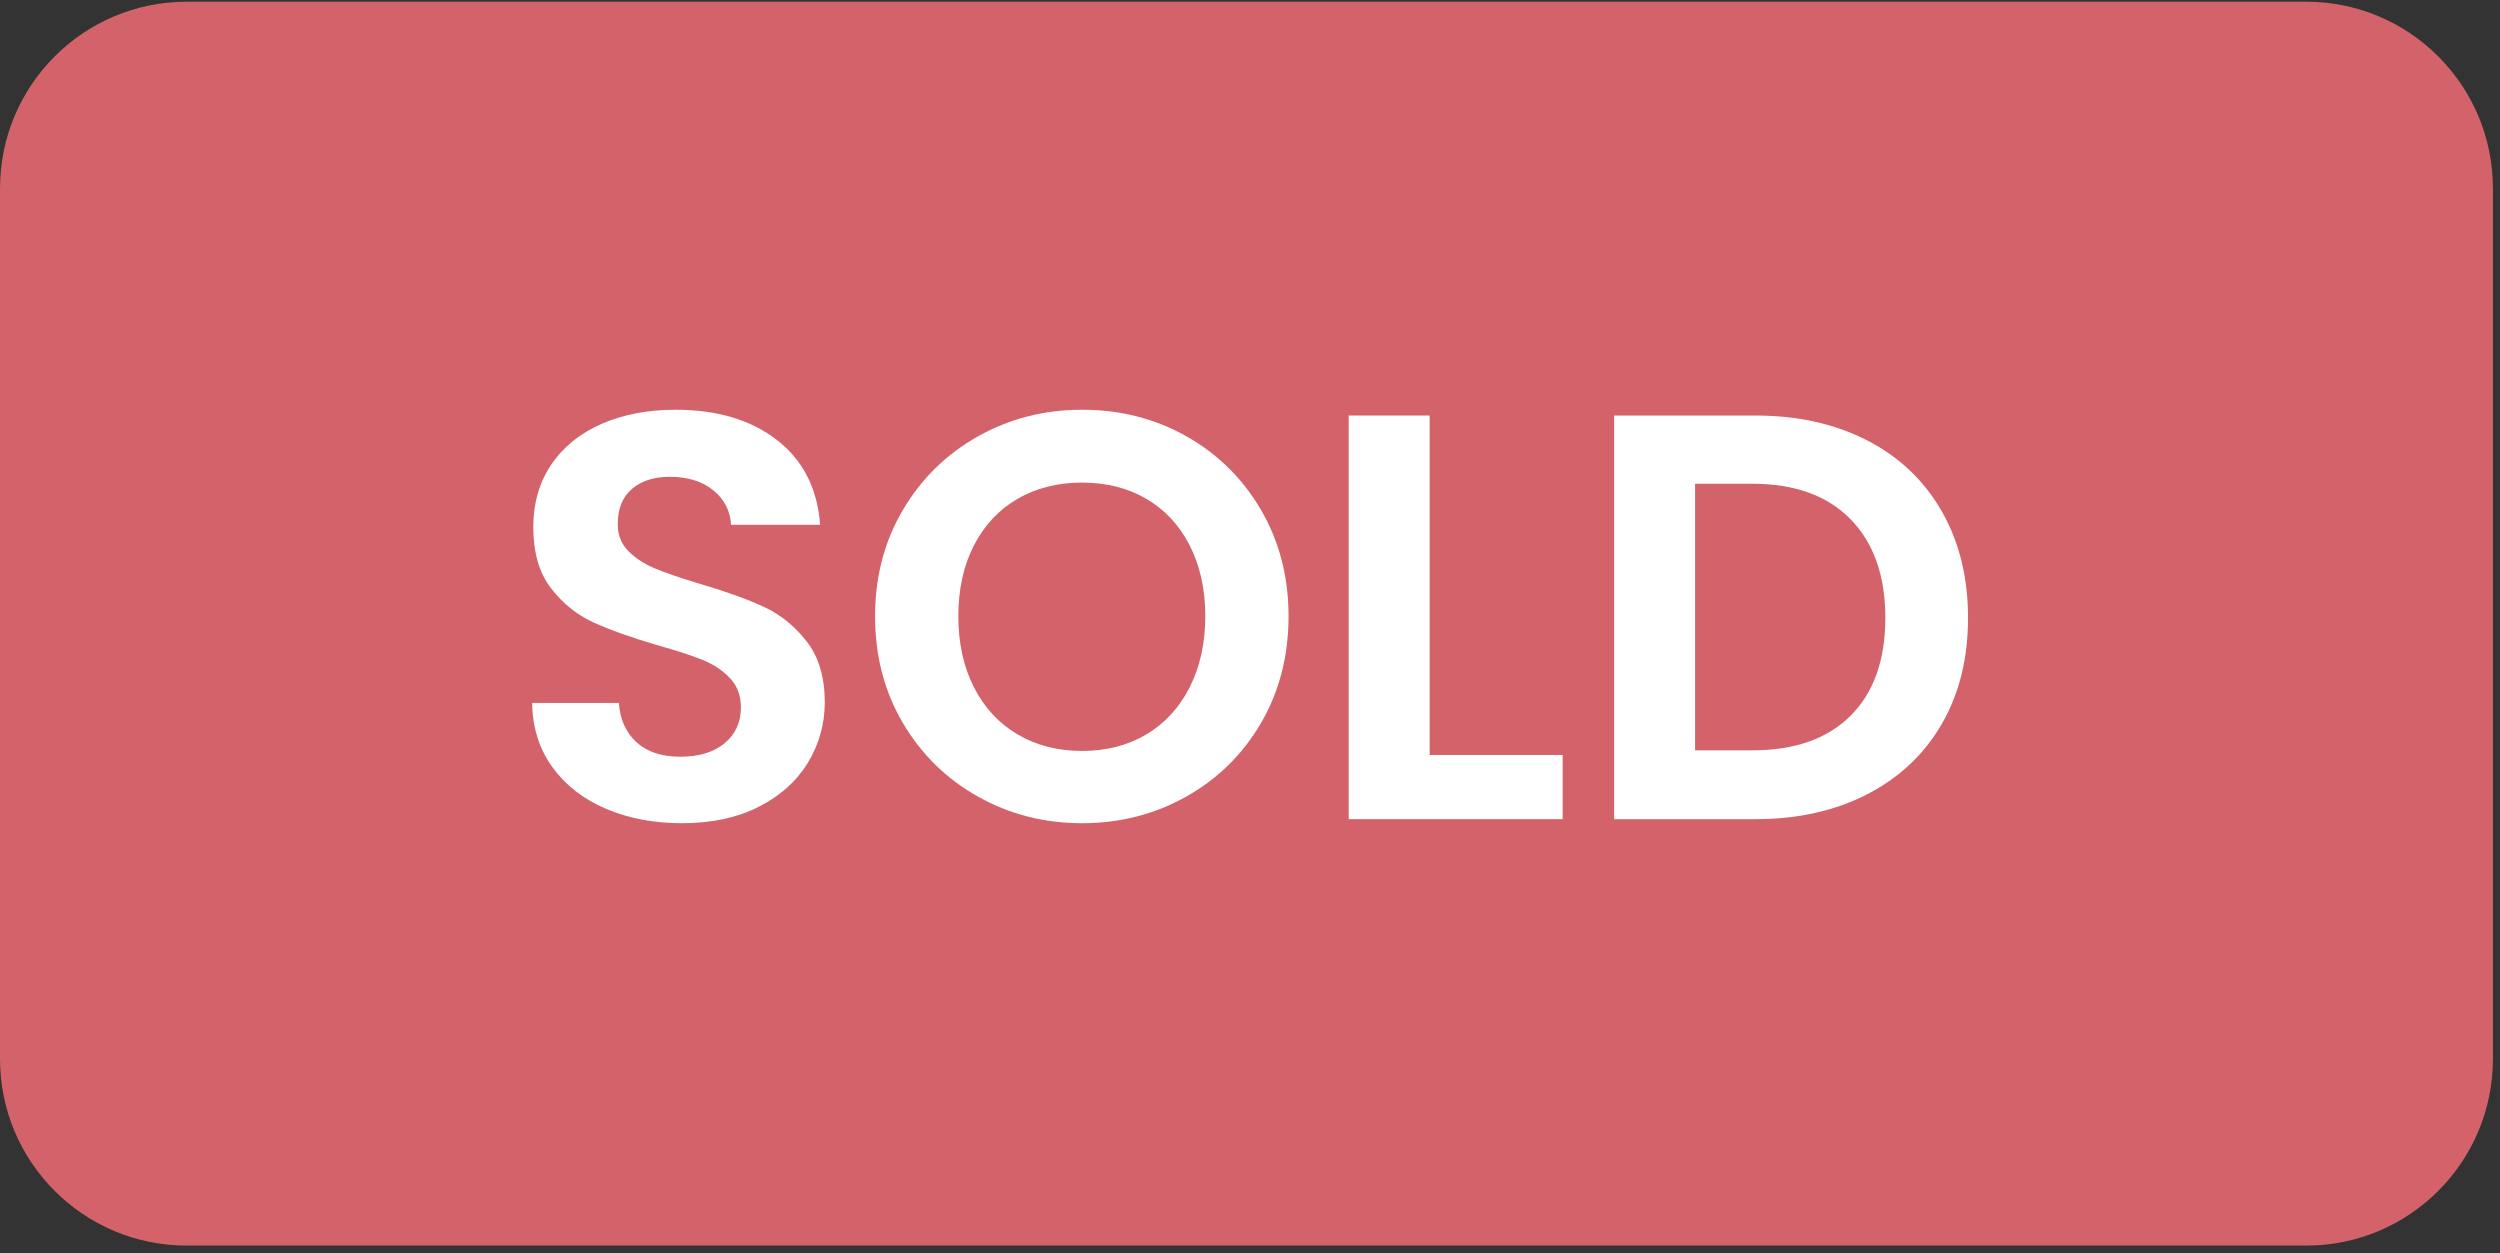
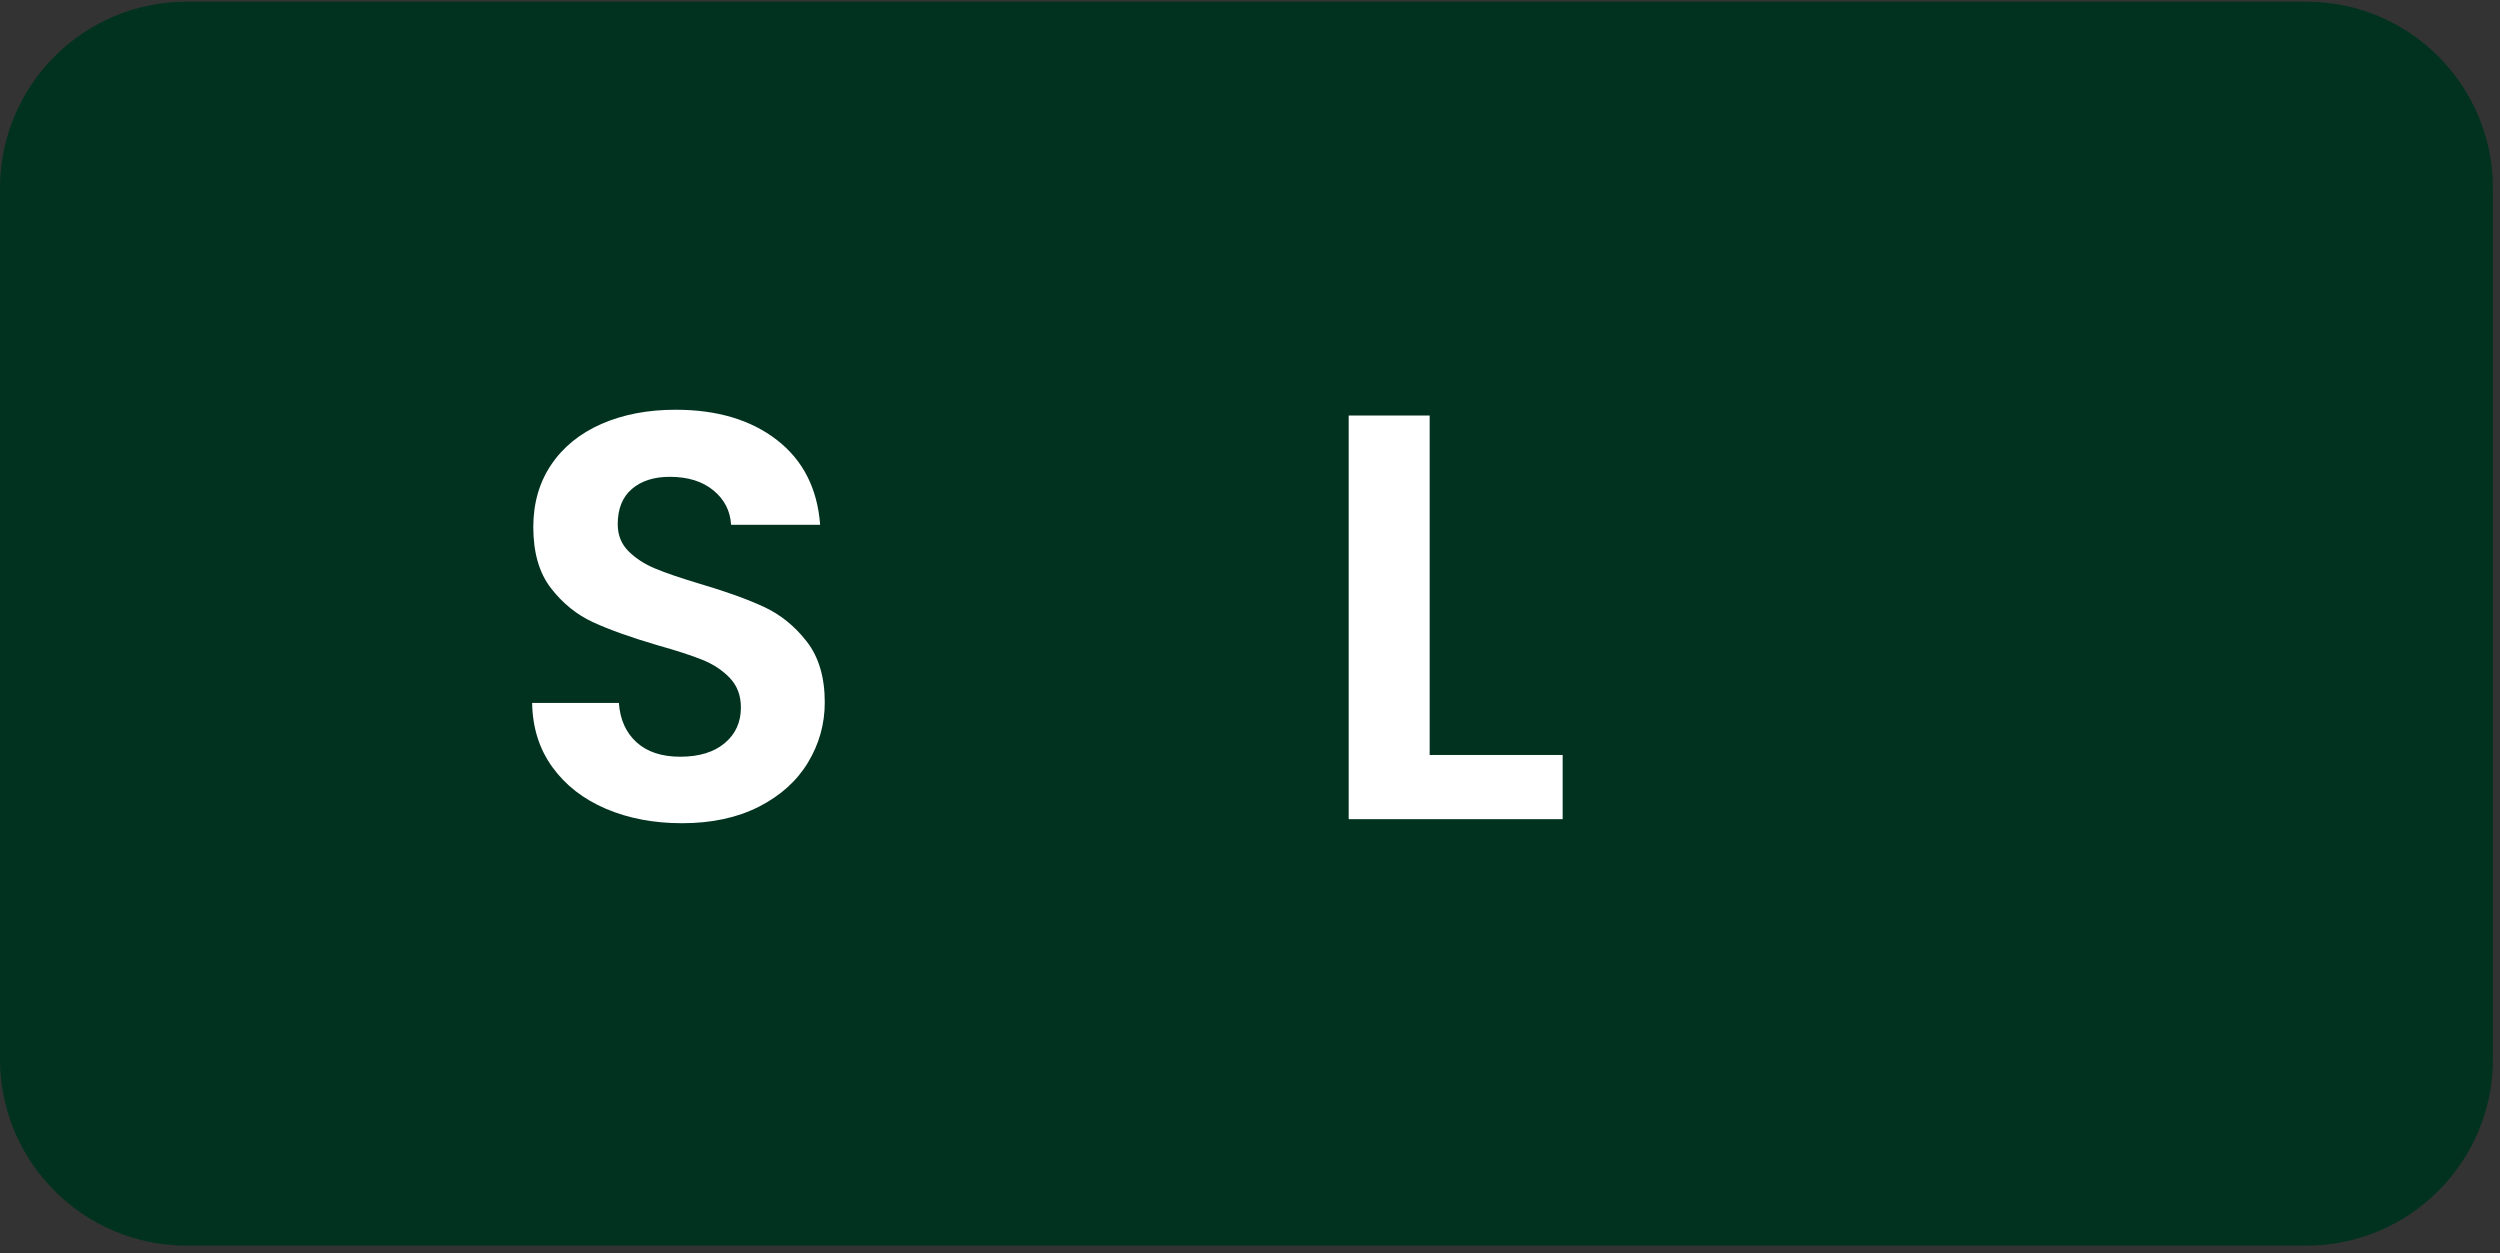
<svg xmlns="http://www.w3.org/2000/svg" width="100%" height="100%" viewBox="0 0 417 209" version="1.1" xml:space="preserve" style="fill-rule:evenodd;clip-rule:evenodd;stroke-linejoin:round;stroke-miterlimit:2;">
  <rect x="0" y="0" width="417" height="209" fill="#333333" stroke="none" />
  <path d="M415.822,31.405l0,145.242c0,17.177 -13.946,31.123 -31.123,31.123l-353.576,0c-17.177,0 -31.123,-13.946 -31.123,-31.123l0,-145.242c0,-17.178 13.946,-31.123 31.123,-31.123l353.576,-0c17.177,-0 31.123,13.945 31.123,31.123Z" style="fill:#00321f;" />
-   <path d="M415.822,31.405l0,145.242c0,17.177 -13.946,31.123 -31.123,31.123l-353.576,0c-17.177,0 -31.123,-13.946 -31.123,-31.123l0,-145.242c0,-17.178 13.946,-31.123 31.123,-31.123l353.576,-0c17.177,-0 31.123,13.945 31.123,31.123Z" style="fill:#d3626b;" />
  <g>
    <path d="M113.744,137.312c-4.694,0 -8.922,-0.804 -12.684,-2.411c-3.762,-1.608 -6.736,-3.923 -8.923,-6.945c-2.186,-3.023 -3.311,-6.592 -3.376,-10.707l14.469,-0c0.193,2.765 1.174,4.951 2.942,6.559c1.768,1.608 4.196,2.412 7.283,2.412c3.151,-0 5.627,-0.756 7.427,-2.267c1.801,-1.511 2.701,-3.489 2.701,-5.933c-0,-1.993 -0.611,-3.633 -1.833,-4.919c-1.222,-1.286 -2.749,-2.299 -4.582,-3.038c-1.832,-0.74 -4.356,-1.56 -7.572,-2.46c-4.372,-1.286 -7.925,-2.556 -10.658,-3.81c-2.733,-1.254 -5.081,-3.151 -7.042,-5.691c-1.961,-2.54 -2.942,-5.933 -2.942,-10.177c0,-3.987 0.997,-7.459 2.99,-10.417c1.994,-2.958 4.791,-5.225 8.392,-6.801c3.601,-1.575 7.717,-2.363 12.347,-2.363c6.945,0 12.588,1.688 16.929,5.064c4.34,3.376 6.736,8.087 7.186,14.131l-14.855,0c-0.128,-2.315 -1.109,-4.228 -2.942,-5.739c-1.833,-1.511 -4.26,-2.267 -7.283,-2.267c-2.636,0 -4.742,0.676 -6.318,2.026c-1.575,1.35 -2.363,3.312 -2.363,5.884c0,1.801 0.595,3.296 1.785,4.485c1.189,1.19 2.668,2.155 4.437,2.894c1.768,0.74 4.26,1.592 7.475,2.556c4.373,1.286 7.942,2.572 10.707,3.859c2.765,1.286 5.145,3.215 7.138,5.787c1.994,2.572 2.991,5.948 2.991,10.128c-0,3.602 -0.933,6.945 -2.798,10.032c-1.865,3.087 -4.598,5.547 -8.199,7.379c-3.601,1.833 -7.877,2.749 -12.829,2.749Z" style="fill:#fff;fill-rule:nonzero;" />
-     <path d="M180.494,137.312c-6.302,0 -12.09,-1.479 -17.363,-4.437c-5.273,-2.958 -9.453,-7.057 -12.54,-12.298c-3.086,-5.241 -4.63,-11.174 -4.63,-17.797c0,-6.559 1.544,-12.459 4.63,-17.7c3.087,-5.241 7.267,-9.341 12.54,-12.299c5.273,-2.958 11.061,-4.437 17.363,-4.437c6.366,0 12.17,1.479 17.411,4.437c5.241,2.958 9.388,7.058 12.443,12.299c3.054,5.241 4.582,11.141 4.582,17.7c-0,6.623 -1.528,12.556 -4.582,17.797c-3.055,5.241 -7.218,9.34 -12.492,12.298c-5.273,2.958 -11.06,4.437 -17.362,4.437Zm-0,-12.057c4.051,-0 7.62,-0.916 10.707,-2.749c3.086,-1.833 5.498,-4.453 7.234,-7.862c1.736,-3.408 2.605,-7.363 2.605,-11.864c-0,-4.501 -0.869,-8.44 -2.605,-11.816c-1.736,-3.376 -4.148,-5.965 -7.234,-7.765c-3.087,-1.801 -6.656,-2.701 -10.707,-2.701c-4.051,-0 -7.637,0.9 -10.755,2.701c-3.119,1.8 -5.547,4.389 -7.283,7.765c-1.736,3.376 -2.604,7.315 -2.604,11.816c-0,4.501 0.868,8.456 2.604,11.864c1.736,3.409 4.164,6.029 7.283,7.862c3.118,1.833 6.704,2.749 10.755,2.749Z" style="fill:#fff;fill-rule:nonzero;" />
    <path d="M238.466,125.93l22.185,0l0,10.707l-35.69,0l0,-67.328l13.505,-0l-0,56.621Z" style="fill:#fff;fill-rule:nonzero;" />
-     <path d="M292.772,69.309c7.074,-0 13.295,1.382 18.665,4.147c5.37,2.766 9.517,6.704 12.443,11.817c2.926,5.112 4.389,11.044 4.389,17.796c0,6.752 -1.463,12.653 -4.389,17.701c-2.926,5.048 -7.073,8.954 -12.443,11.719c-5.37,2.766 -11.591,4.148 -18.665,4.148l-23.536,0l0,-67.328l23.536,-0Zm-0.482,55.849c7.074,0 12.54,-1.929 16.398,-5.787c3.858,-3.858 5.787,-9.292 5.787,-16.302c0,-7.009 -1.929,-12.491 -5.787,-16.446c-3.858,-3.955 -9.324,-5.932 -16.398,-5.932l-9.55,-0l0,44.467l9.55,0Z" style="fill:#fff;fill-rule:nonzero;" />
  </g>
</svg>